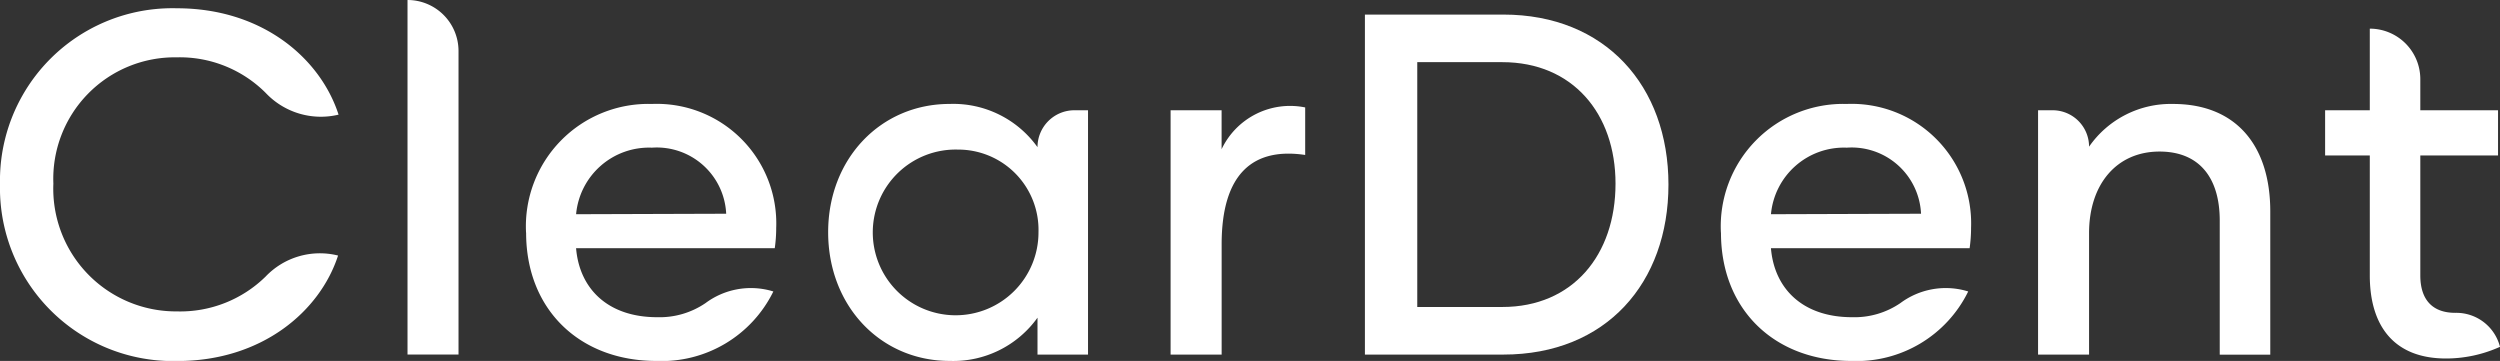
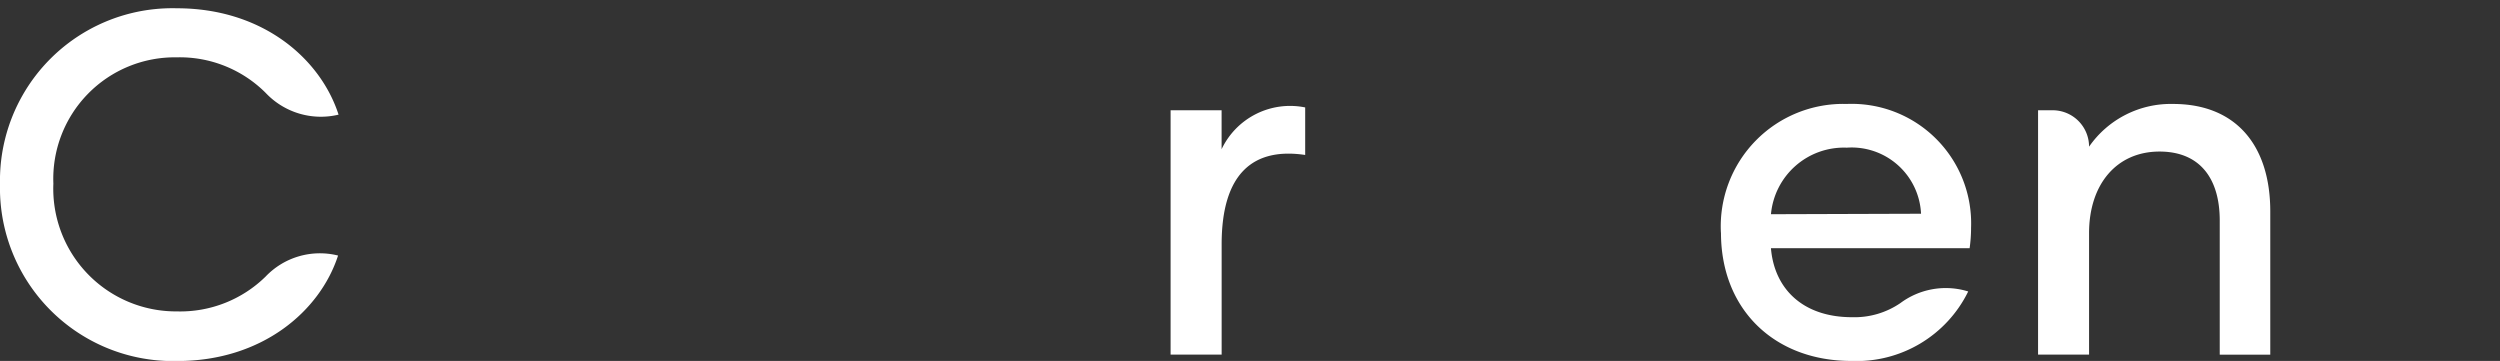
<svg xmlns="http://www.w3.org/2000/svg" id="Logo-Whtie" width="149.896" height="21.642" viewBox="0 0 149.896 21.642">
  <rect x="0" y="0" width="149.896" height="21.642" fill="#333333" stroke="none" />
  <path id="Path_1130" data-name="Path 1130" d="M0,15.893A10.338,10.338,0,0,1,10.6,5.35c5.156,0,8.621,3.029,9.7,6.378a4.547,4.547,0,0,1-4.366-1.3A7.283,7.283,0,0,0,10.6,8.292a7.285,7.285,0,0,0-7.4,7.573,7.357,7.357,0,0,0,7.4,7.66,7.307,7.307,0,0,0,5.326-2.089,4.493,4.493,0,0,1,4.344-1.26C19.193,23.5,15.727,26.5,10.631,26.5A10.376,10.376,0,0,1,0,15.894Z" transform="translate(0 -4.854)" fill="#fff" />
-   <path id="Path_1131" data-name="Path 1131" d="M263.65,0h0a3.058,3.058,0,0,1,3.058,3.058v18.2H263.65Z" transform="translate(-239.216)" fill="#fff" />
-   <path id="Path_1132" data-name="Path 1132" d="M340.321,74.978a7.341,7.341,0,0,1,7.543-7.718,7.165,7.165,0,0,1,7.456,7.427,8.625,8.625,0,0,1-.087,1.223H343.321c.2,2.417,1.893,4.136,4.864,4.136a4.88,4.88,0,0,0,2.9-.848,4.554,4.554,0,0,1,3.929-.735l.135.04a7.45,7.45,0,0,1-7.019,4.165c-4.573,0-7.805-3.058-7.805-7.689Zm12-1.136a4.167,4.167,0,0,0-4.456-3.961,4.39,4.39,0,0,0-4.543,3.99l9-.029Z" transform="translate(-308.78 -61.027)" fill="#fff" />
-   <path id="Path_1133" data-name="Path 1133" d="M535.79,74.939c0-4.4,3.145-7.689,7.281-7.689a6.209,6.209,0,0,1,5.271,2.592,2.213,2.213,0,0,1,2.213-2.213h.816v14.65h-3.029V80.066a6.21,6.21,0,0,1-5.271,2.592c-4.135,0-7.281-3.291-7.281-7.718Zm12.611,0a4.814,4.814,0,0,0-4.835-4.952,4.968,4.968,0,1,0,4.835,4.952Z" transform="translate(-486.135 -61.018)" fill="#fff" />
  <path id="Path_1134" data-name="Path 1134" d="M765.4,68.891v2.854c-3.117-.466-5.009,1.107-5.009,5.359v6.612H757.33V69.066h3.058V71.4a4.546,4.546,0,0,1,5.009-2.505" transform="translate(-687.143 -62.454)" fill="#fff" />
-   <path id="Path_1135" data-name="Path 1135" d="M901.223,19.623c0,5.883-3.728,10.193-9.9,10.193h-8.3V9.43h8.3C897.438,9.43,901.223,13.712,901.223,19.623Zm-3.174-.058c0-4.194-2.563-7.282-6.787-7.282h-5.1V26.962h5.1C895.486,26.962,898.049,23.846,898.049,19.565Z" transform="translate(-801.185 -8.556)" fill="#fff" />
  <path id="Path_1136" data-name="Path 1136" d="M1113.361,74.978a7.341,7.341,0,0,1,7.543-7.718,7.165,7.165,0,0,1,7.456,7.427,8.625,8.625,0,0,1-.087,1.223h-11.912c.2,2.417,1.893,4.136,4.864,4.136a4.88,4.88,0,0,0,2.9-.848,4.554,4.554,0,0,1,3.929-.735l.135.04a7.45,7.45,0,0,1-7.019,4.165c-4.573,0-7.805-3.058-7.805-7.689Zm12-1.136a4.167,4.167,0,0,0-4.456-3.961,4.39,4.39,0,0,0-4.543,3.99l9-.029Z" transform="translate(-1010.178 -61.027)" fill="#fff" />
  <path id="Path_1137" data-name="Path 1137" d="M1332.483,73.7v8.592h-3.03V74.25c0-2.563-1.223-4.136-3.612-4.136-2.563,0-4.223,1.952-4.223,4.893v7.282h-3.058V67.638h.874a2.184,2.184,0,0,1,2.184,2.184,5.962,5.962,0,0,1,5.039-2.562C1330.414,67.26,1332.483,69.735,1332.483,73.7Z" transform="translate(-1196.361 -61.027)" fill="#fff" />
-   <path id="Path_1138" data-name="Path 1138" d="M1514.765,37.617a7.88,7.88,0,0,1-3.234.7c-3.145,0-4.573-1.98-4.573-4.98V26.142h-2.679V23.433h2.679V18.54a3.028,3.028,0,0,1,3.029,3.029v1.864h4.66v2.709h-4.66v7.194c0,1.427.7,2.243,2.1,2.243h.022a2.7,2.7,0,0,1,2.614,1.894l.044.145Z" transform="translate(-1364.869 -16.822)" fill="#fff" />
</svg>